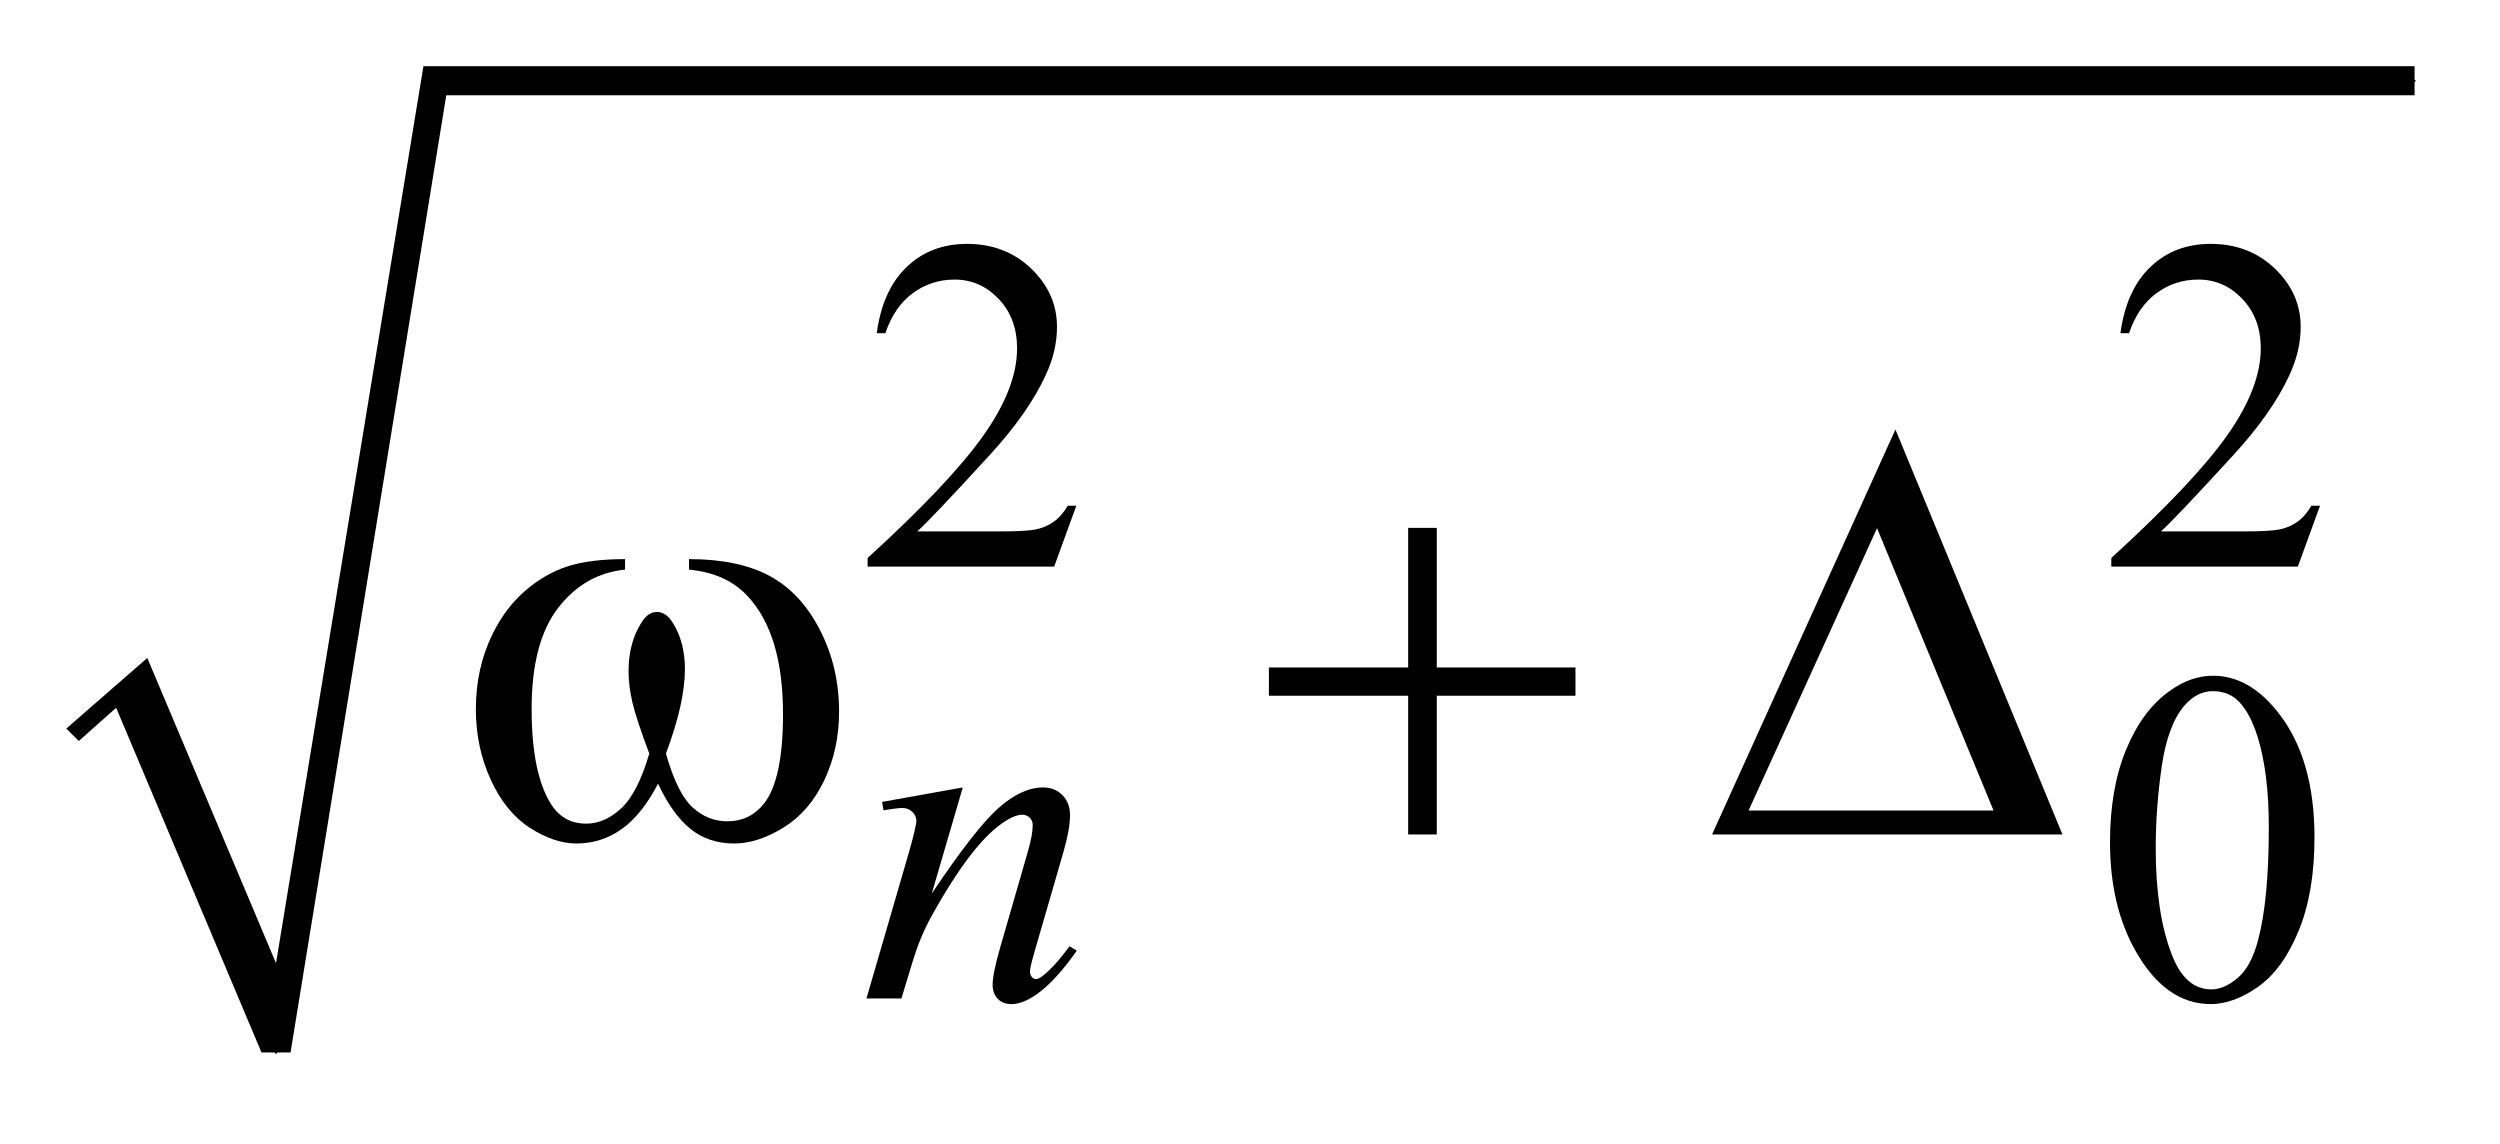
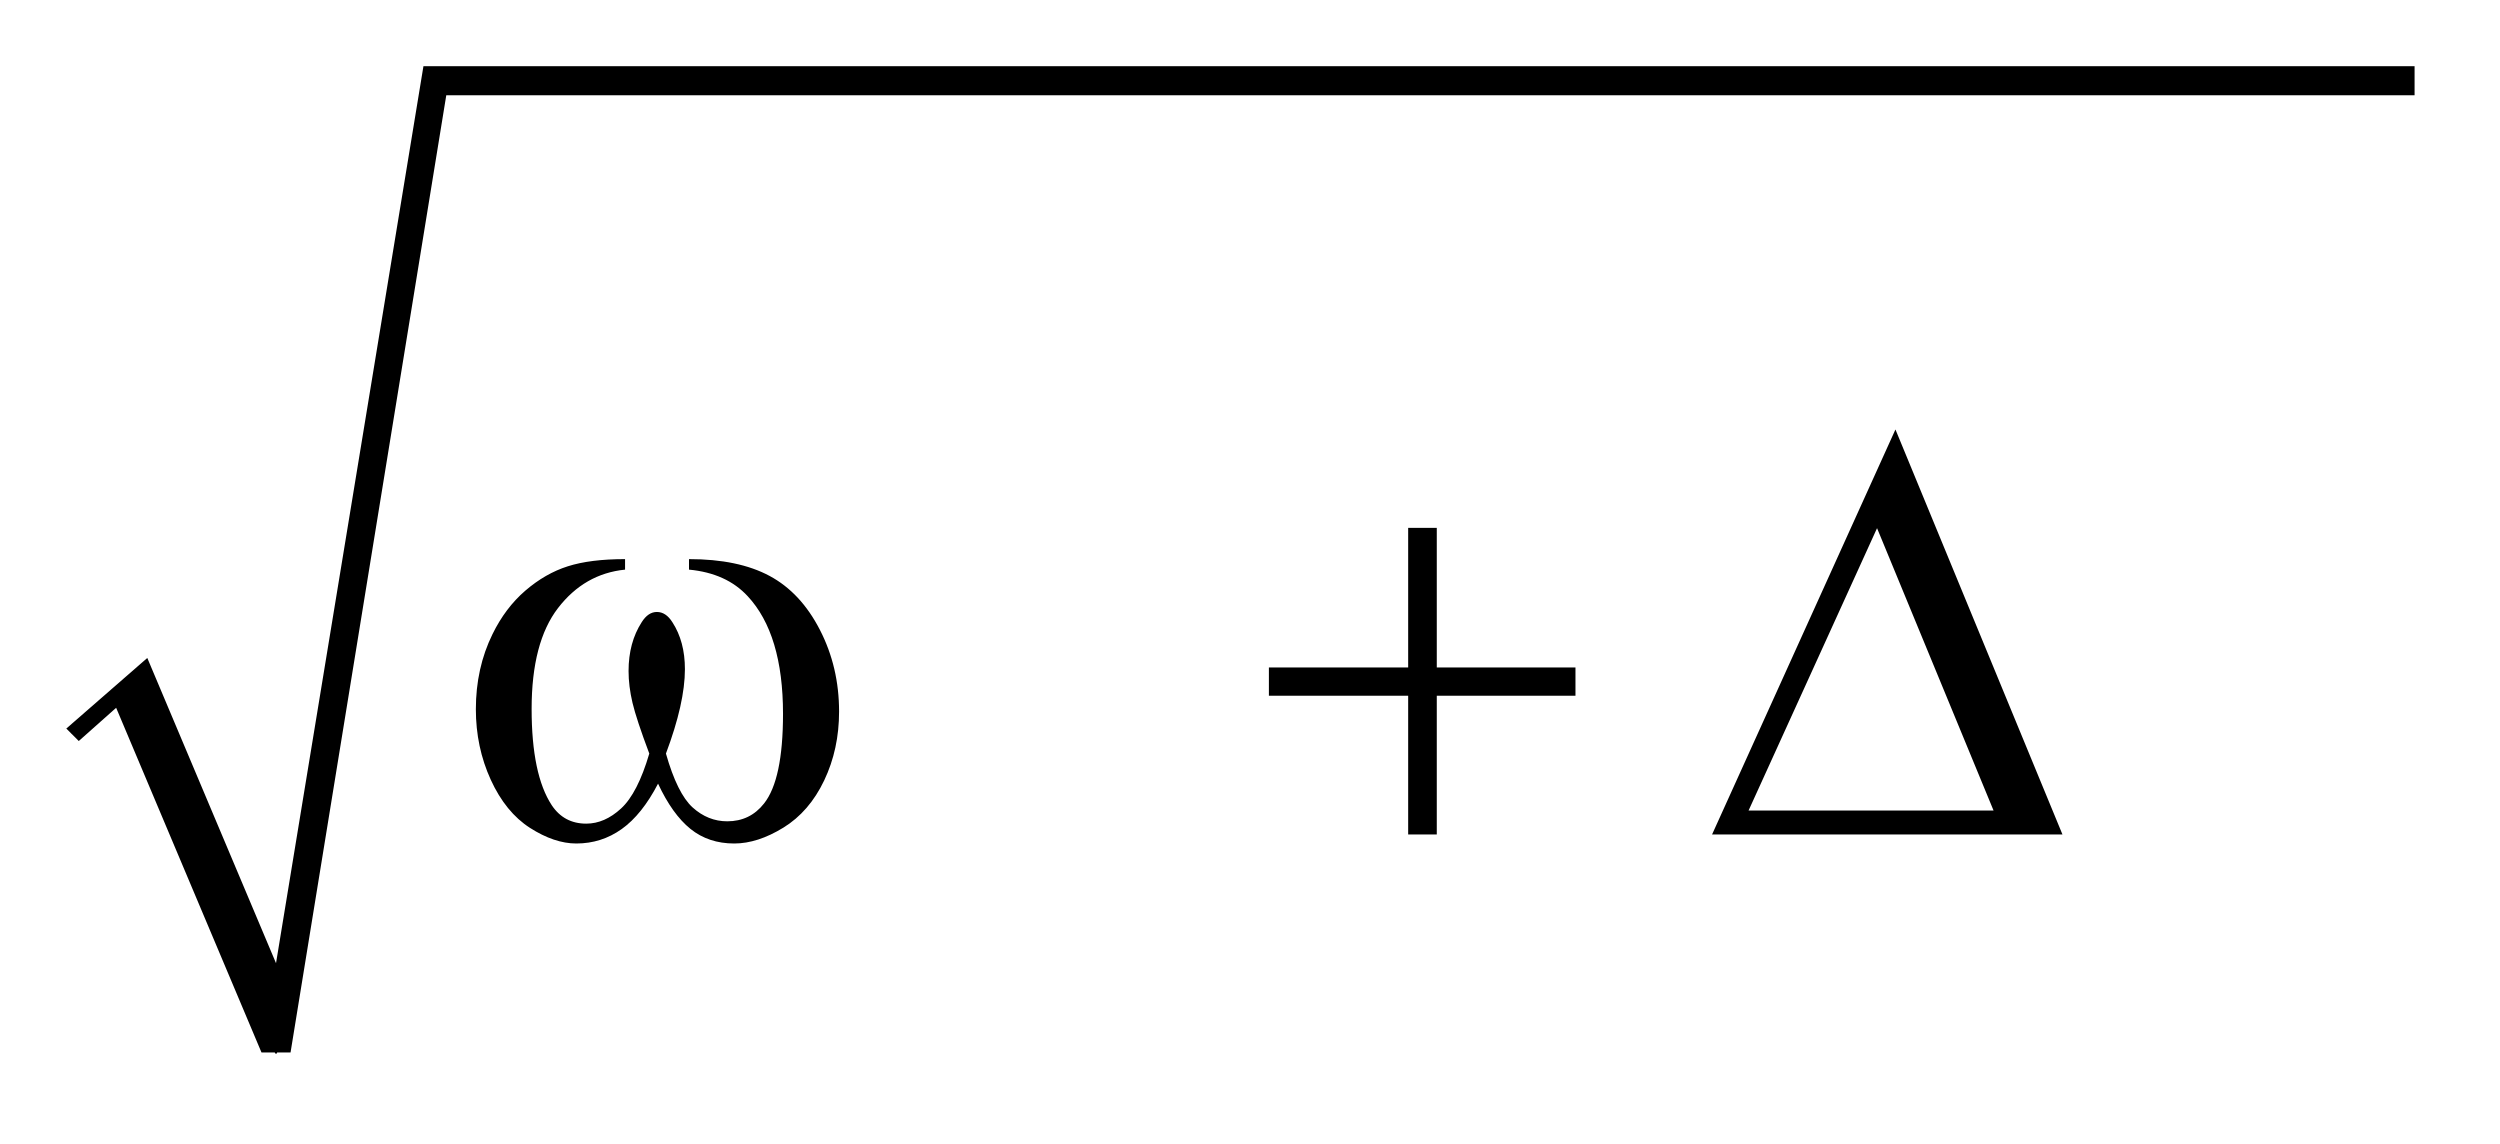
<svg xmlns="http://www.w3.org/2000/svg" stroke-dasharray="none" shape-rendering="auto" font-family="'Dialog'" text-rendering="auto" width="59" fill-opacity="1" color-interpolation="auto" color-rendering="auto" preserveAspectRatio="xMidYMid meet" font-size="12px" viewBox="0 0 59 27" fill="black" stroke="black" image-rendering="auto" stroke-miterlimit="10" stroke-linecap="square" stroke-linejoin="miter" font-style="normal" stroke-width="1" height="27" stroke-dashoffset="0" font-weight="normal" stroke-opacity="1">
  <defs id="genericDefs" />
  <g>
    <defs id="defs1">
      <clipPath clipPathUnits="userSpaceOnUse" id="clipPath1">
        <path d="M0.997 1.434 L38.3 1.434 L38.3 18.271 L0.997 18.271 L0.997 1.434 Z" />
      </clipPath>
      <clipPath clipPathUnits="userSpaceOnUse" id="clipPath2">
        <path d="M31.949 45.949 L31.949 585.618 L1227.551 585.618 L1227.551 45.949 Z" />
      </clipPath>
    </defs>
    <g stroke-linecap="round" stroke-linejoin="round" transform="scale(1.576,1.576) translate(-0.997,-1.434) matrix(0.031,0,0,0.031,0,0)">
      <path fill="none" d="M67 400 L95 375" clip-path="url(#clipPath2)" />
    </g>
    <g stroke-linecap="round" stroke-linejoin="round" transform="matrix(0.049,0,0,0.049,-1.571,-2.259)">
      <path fill="none" d="M95 375 L165 553" clip-path="url(#clipPath2)" />
    </g>
    <g stroke-linecap="round" stroke-linejoin="round" transform="matrix(0.049,0,0,0.049,-1.571,-2.259)">
      <path fill="none" d="M165 553 L241 85" clip-path="url(#clipPath2)" />
    </g>
    <g stroke-linecap="round" stroke-linejoin="round" transform="matrix(0.049,0,0,0.049,-1.571,-2.259)">
-       <path fill="none" d="M241 85 L1195 85" clip-path="url(#clipPath2)" />
-     </g>
+       </g>
    <g transform="matrix(0.049,0,0,0.049,-1.571,-2.259)">
      <path d="M64 397 L103 363 L165 510 L236 78 L1195 78 L1195 92 L247 92 L172 553 L158 553 L88 387 L70 403 Z" stroke="none" clip-path="url(#clipPath2)" />
    </g>
    <g transform="matrix(0.049,0,0,0.049,-1.571,-2.259)">
-       <path d="M550.453 289.688 L539.781 319 L449.938 319 L449.938 314.844 Q489.578 278.688 505.75 255.781 Q521.922 232.859 521.922 213.875 Q521.922 199.391 513.047 190.078 Q504.188 180.75 491.828 180.75 Q480.594 180.75 471.672 187.328 Q462.75 193.891 458.484 206.578 L454.328 206.578 Q457.125 185.812 468.75 174.688 Q480.375 163.562 497.781 163.562 Q516.312 163.562 528.719 175.469 Q541.141 187.375 541.141 203.547 Q541.141 215.125 535.75 226.688 Q527.438 244.875 508.797 265.203 Q480.828 295.75 473.859 302.047 L513.625 302.047 Q525.75 302.047 530.625 301.156 Q535.516 300.25 539.438 297.5 Q543.375 294.734 546.297 289.688 L550.453 289.688 ZM1149.453 289.688 L1138.781 319 L1048.938 319 L1048.938 314.844 Q1088.578 278.688 1104.75 255.781 Q1120.922 232.859 1120.922 213.875 Q1120.922 199.391 1112.047 190.078 Q1103.188 180.75 1090.828 180.75 Q1079.594 180.75 1070.672 187.328 Q1061.75 193.891 1057.484 206.578 L1053.328 206.578 Q1056.125 185.812 1067.75 174.688 Q1079.375 163.562 1096.781 163.562 Q1115.312 163.562 1127.719 175.469 Q1140.141 187.375 1140.141 203.547 Q1140.141 215.125 1134.75 226.688 Q1126.438 244.875 1107.797 265.203 Q1079.828 295.75 1072.859 302.047 L1112.625 302.047 Q1124.75 302.047 1129.625 301.156 Q1134.516 300.25 1138.438 297.5 Q1142.375 294.734 1145.297 289.688 L1149.453 289.688 Z" stroke="none" clip-path="url(#clipPath2)" />
-     </g>
+       </g>
    <g transform="matrix(0.049,0,0,0.049,-1.571,-2.259)">
-       <path d="M1048.312 451.75 Q1048.312 425.703 1056.172 406.891 Q1064.031 388.078 1077.062 378.875 Q1087.172 371.562 1097.953 371.562 Q1115.469 371.562 1129.391 389.422 Q1146.797 411.547 1146.797 449.391 Q1146.797 475.906 1139.156 494.438 Q1131.531 512.969 1119.672 521.344 Q1107.828 529.703 1096.828 529.703 Q1075.047 529.703 1060.547 503.984 Q1048.312 482.297 1048.312 451.75 ZM1070.328 454.562 Q1070.328 486.016 1078.078 505.891 Q1084.469 522.625 1097.156 522.625 Q1103.234 522.625 1109.734 517.172 Q1116.25 511.719 1119.625 498.922 Q1124.797 479.609 1124.797 444.453 Q1124.797 418.406 1119.406 401 Q1115.359 388.078 1108.953 382.688 Q1104.344 378.984 1097.844 378.984 Q1090.203 378.984 1084.25 385.828 Q1076.156 395.156 1073.234 415.156 Q1070.328 435.141 1070.328 454.562 Z" stroke="none" clip-path="url(#clipPath2)" />
-     </g>
+       </g>
    <g transform="matrix(0.049,0,0,0.049,-1.571,-2.259)">
-       <path d="M495.766 425.359 L480.828 476.469 Q501.828 445.125 513 435.25 Q524.172 425.359 534.5 425.359 Q540.125 425.359 543.766 429.078 Q547.422 432.781 547.422 438.734 Q547.422 445.469 544.172 456.703 L530.469 503.984 Q528.109 512.172 528.109 513.969 Q528.109 515.547 529 516.609 Q529.906 517.672 530.906 517.672 Q532.266 517.672 534.172 516.219 Q540.125 511.5 547.203 501.844 L550.672 503.984 Q540.234 518.906 530.906 525.312 Q524.406 529.703 519.234 529.703 Q515.078 529.703 512.609 527.172 Q510.141 524.641 510.141 520.375 Q510.141 514.984 513.953 501.844 L526.984 456.703 Q529.453 448.281 529.453 443.562 Q529.453 441.312 527.984 439.906 Q526.531 438.5 524.406 438.5 Q521.25 438.5 516.875 441.203 Q508.562 446.25 499.578 457.875 Q490.594 469.5 480.594 487.578 Q475.328 497.125 471.844 508.469 L466.219 527 L449.375 527 L469.812 456.703 Q473.406 444 473.406 441.422 Q473.406 438.953 471.438 437.109 Q469.484 435.25 466.562 435.25 Q465.219 435.25 461.844 435.703 L457.578 436.375 L456.906 432.328 L495.766 425.359 Z" stroke="none" clip-path="url(#clipPath2)" />
-     </g>
+       </g>
    <g transform="matrix(0.049,0,0,0.049,-1.571,-2.259)">
      <path d="M363.906 320.453 L363.906 315.391 Q387.672 315.391 402.719 323.484 Q417.766 331.562 426.969 349.5 Q436.188 367.422 436.188 388.797 Q436.188 406.938 429.016 421.984 Q421.844 437.031 409.391 444.703 Q396.953 452.359 385.703 452.359 Q373.328 452.359 364.609 445.328 Q355.891 438.297 349 423.531 Q341.266 438.438 331.484 445.406 Q321.719 452.359 309.625 452.359 Q299.078 452.359 287.328 444.844 Q275.594 437.312 268.422 421.641 Q261.25 405.953 261.25 387.672 Q261.25 367.844 269.266 351.531 Q275.453 338.875 285.078 330.578 Q294.719 322.281 305.547 318.844 Q316.375 315.391 333.109 315.391 L333.109 320.453 Q313.562 322.422 300.828 338.953 Q288.109 355.469 288.109 387.531 Q288.109 419.172 297.812 433.938 Q303.719 442.797 314.406 442.797 Q323.266 442.797 331.203 435.484 Q339.156 428.172 344.781 409.047 Q338.594 392.594 336.688 384.578 Q334.797 376.562 334.797 369.25 Q334.797 355.609 341.125 345.766 Q344.219 340.844 348.438 340.844 Q352.797 340.844 355.891 345.766 Q361.938 355.047 361.938 368.406 Q361.938 384.719 352.797 409.047 Q358.281 428.312 365.656 435 Q373.047 441.672 382.328 441.672 Q393.297 441.672 400.047 433.094 Q409.188 421.562 409.188 389.922 Q409.188 351.531 392.172 333.25 Q381.906 322.141 363.906 320.453 ZM710.281 300.344 L724.062 300.344 L724.062 367.562 L790.859 367.562 L790.859 381.203 L724.062 381.203 L724.062 448 L710.281 448 L710.281 381.203 L643.203 381.203 L643.203 367.562 L710.281 367.562 L710.281 300.344 ZM1025.406 448 L856.656 448 L944.969 252.953 L1025.406 448 ZM992.219 436.469 L936.109 300.484 L874.234 436.469 L992.219 436.469 Z" stroke="none" clip-path="url(#clipPath2)" />
    </g>
  </g>
</svg>